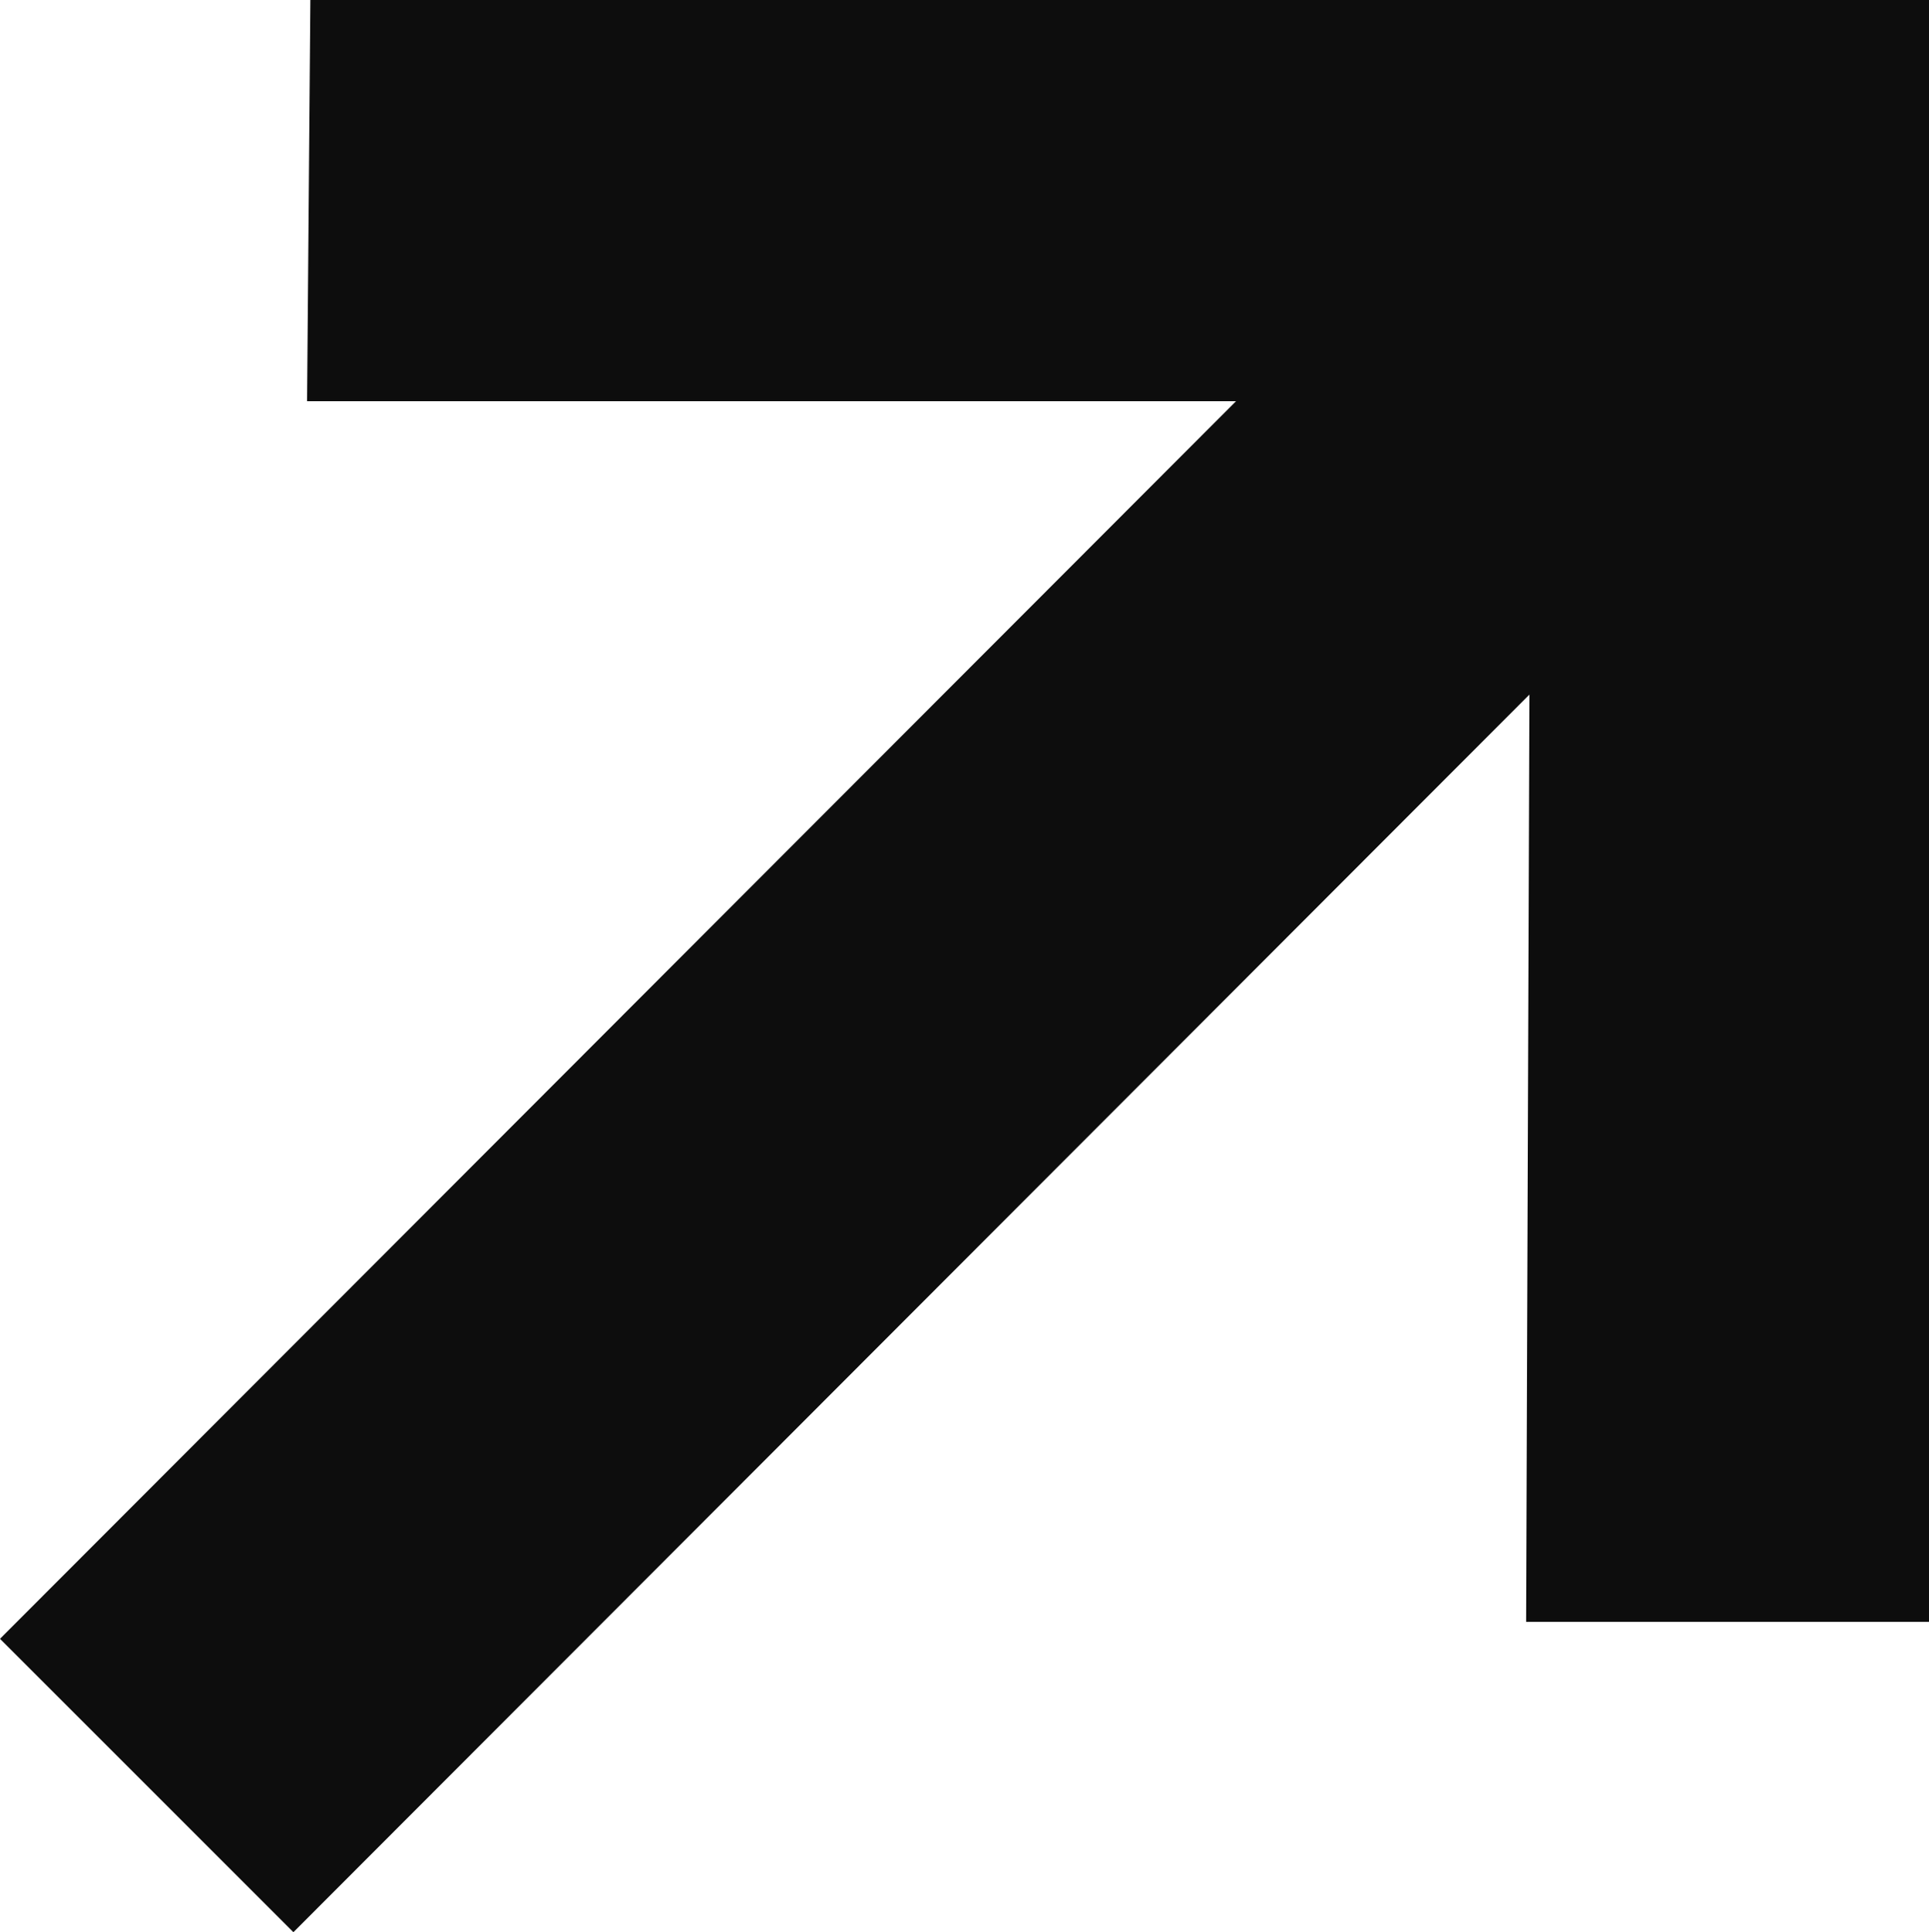
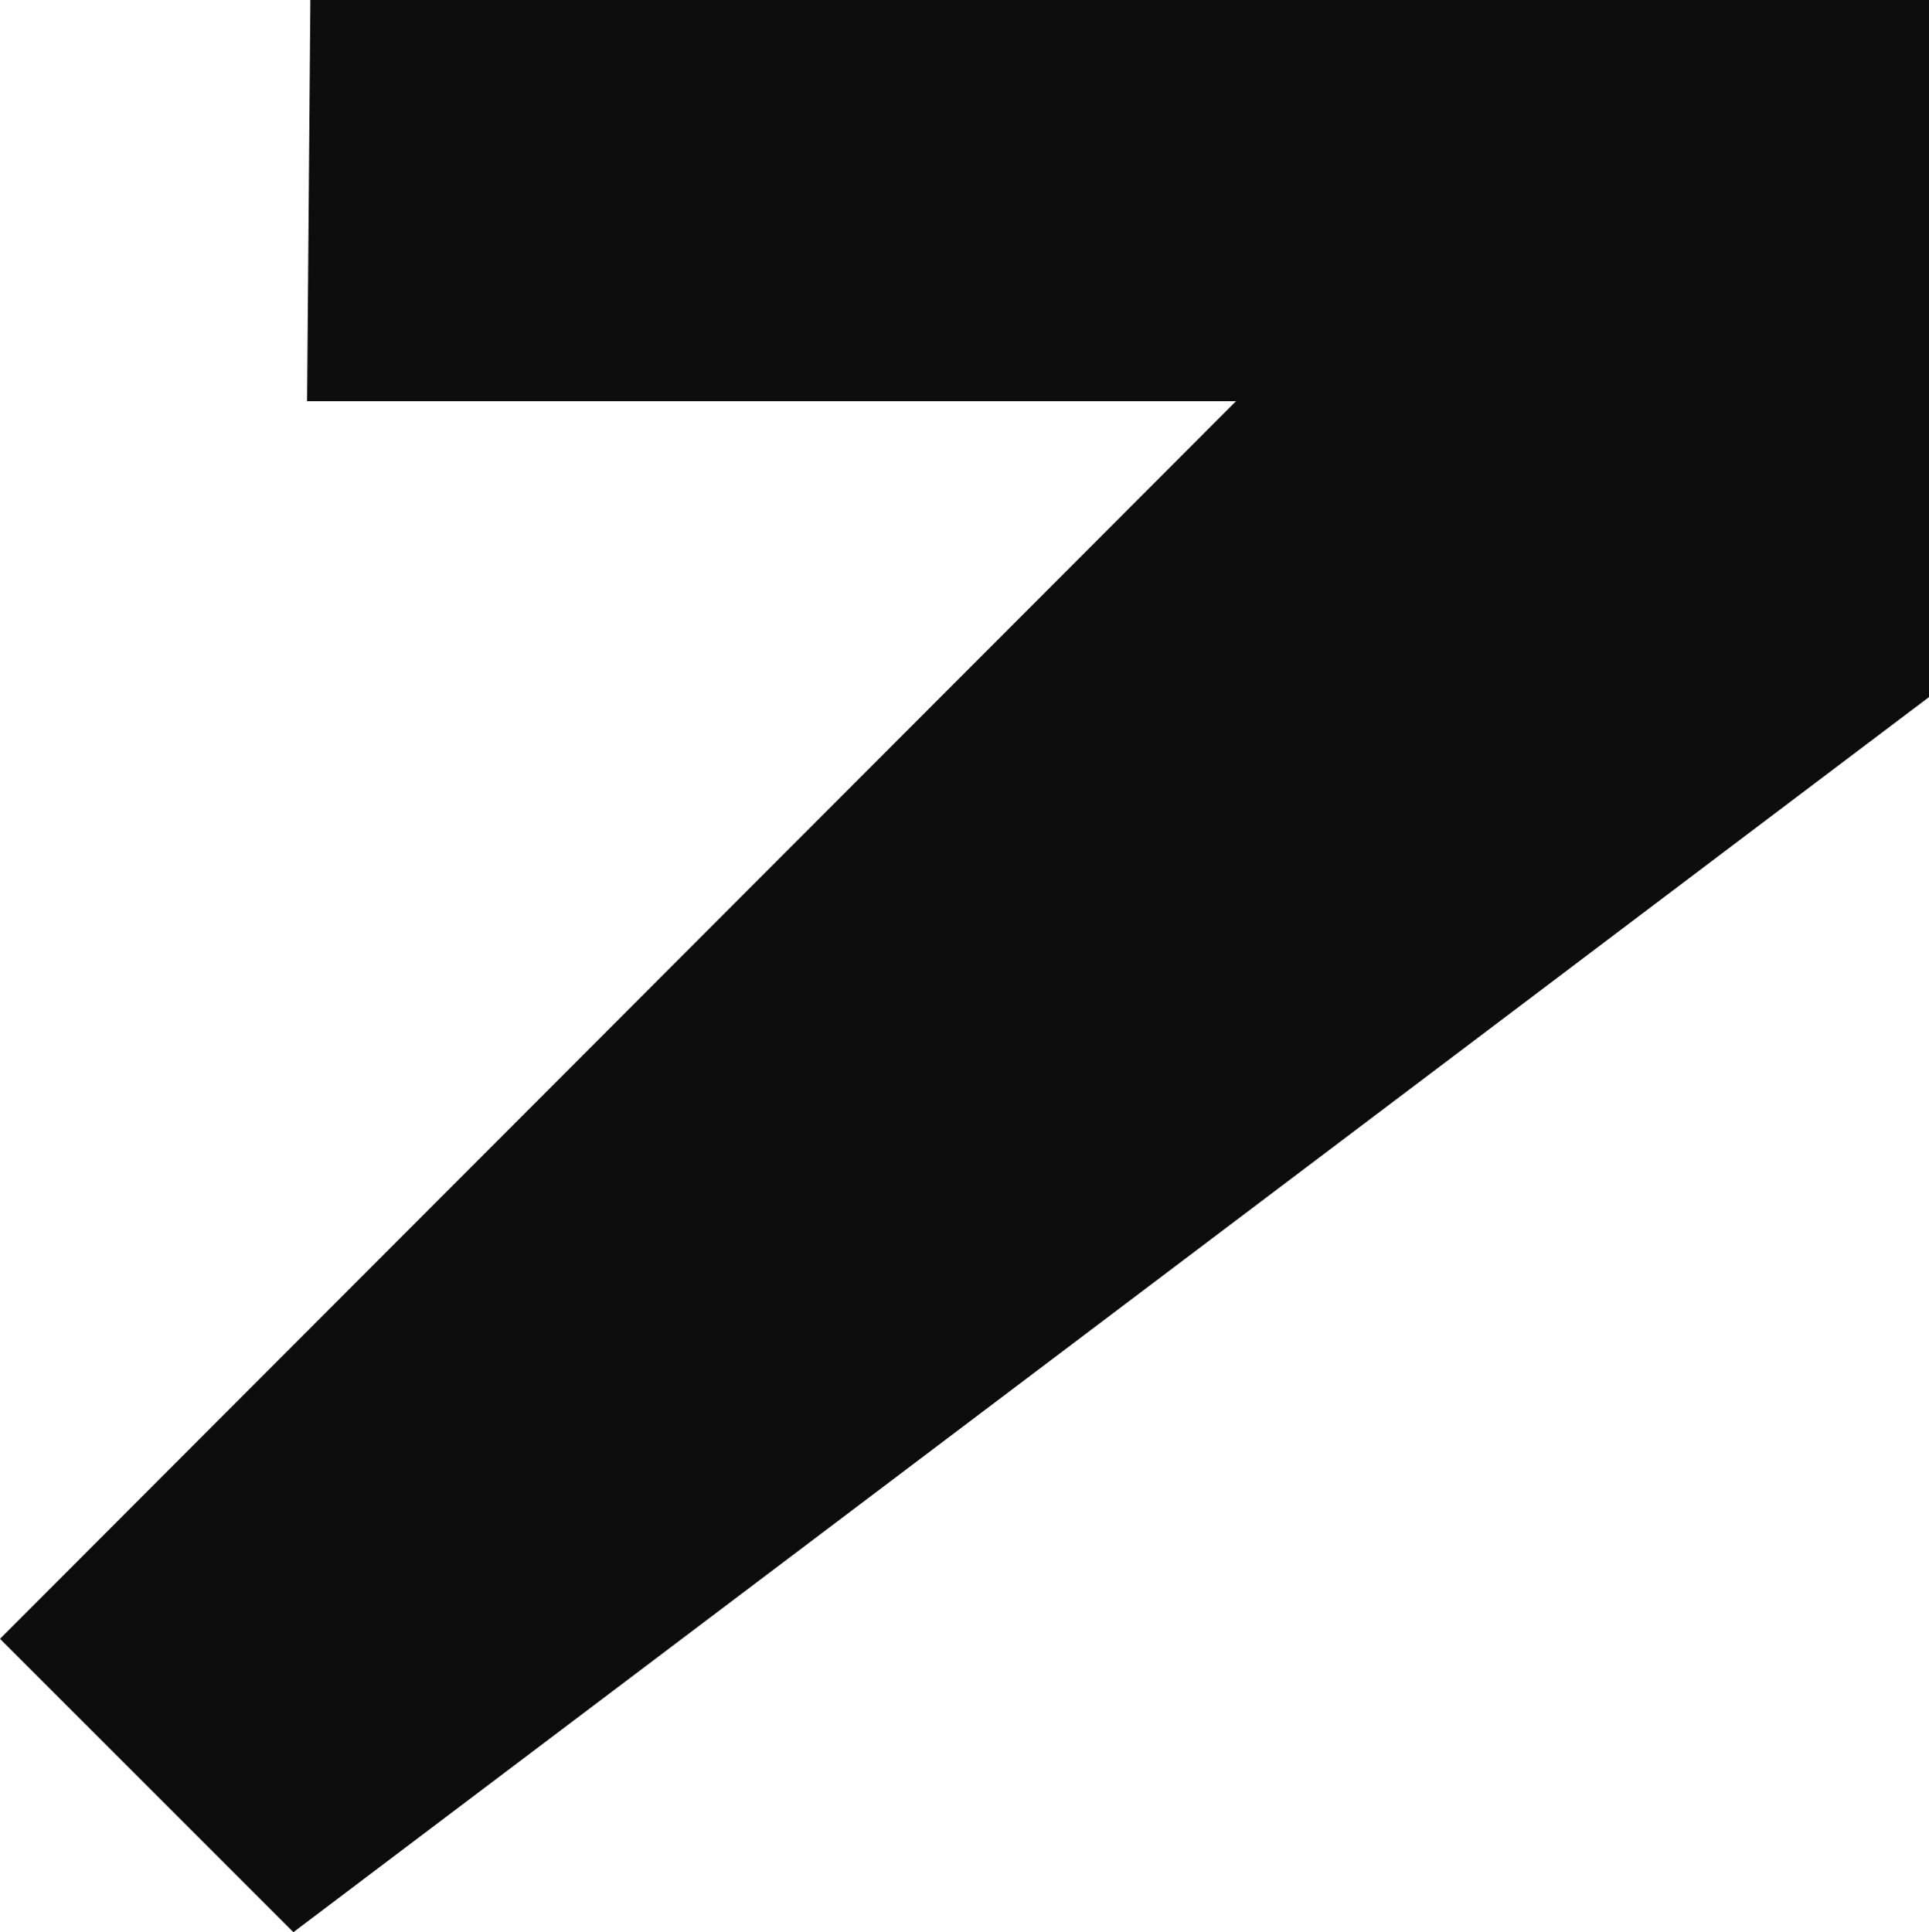
<svg xmlns="http://www.w3.org/2000/svg" id="Capa_2" data-name="Capa 2" viewBox="0 0 35.24 35.3">
  <defs>
    <style>      .cls-1 {        fill: #0d0d0d;      }    </style>
  </defs>
  <g id="Capa_1-2" data-name="Capa 1">
-     <path class="cls-1" d="m5.36,35.3L0,29.94,22.58,7.33H5.61l.06-7.33h29.57v29.63h-7.36l.06-16.94L5.36,35.3Z" />
+     <path class="cls-1" d="m5.36,35.3L0,29.94,22.58,7.33H5.61l.06-7.33h29.57v29.63l.06-16.94L5.36,35.3Z" />
  </g>
</svg>